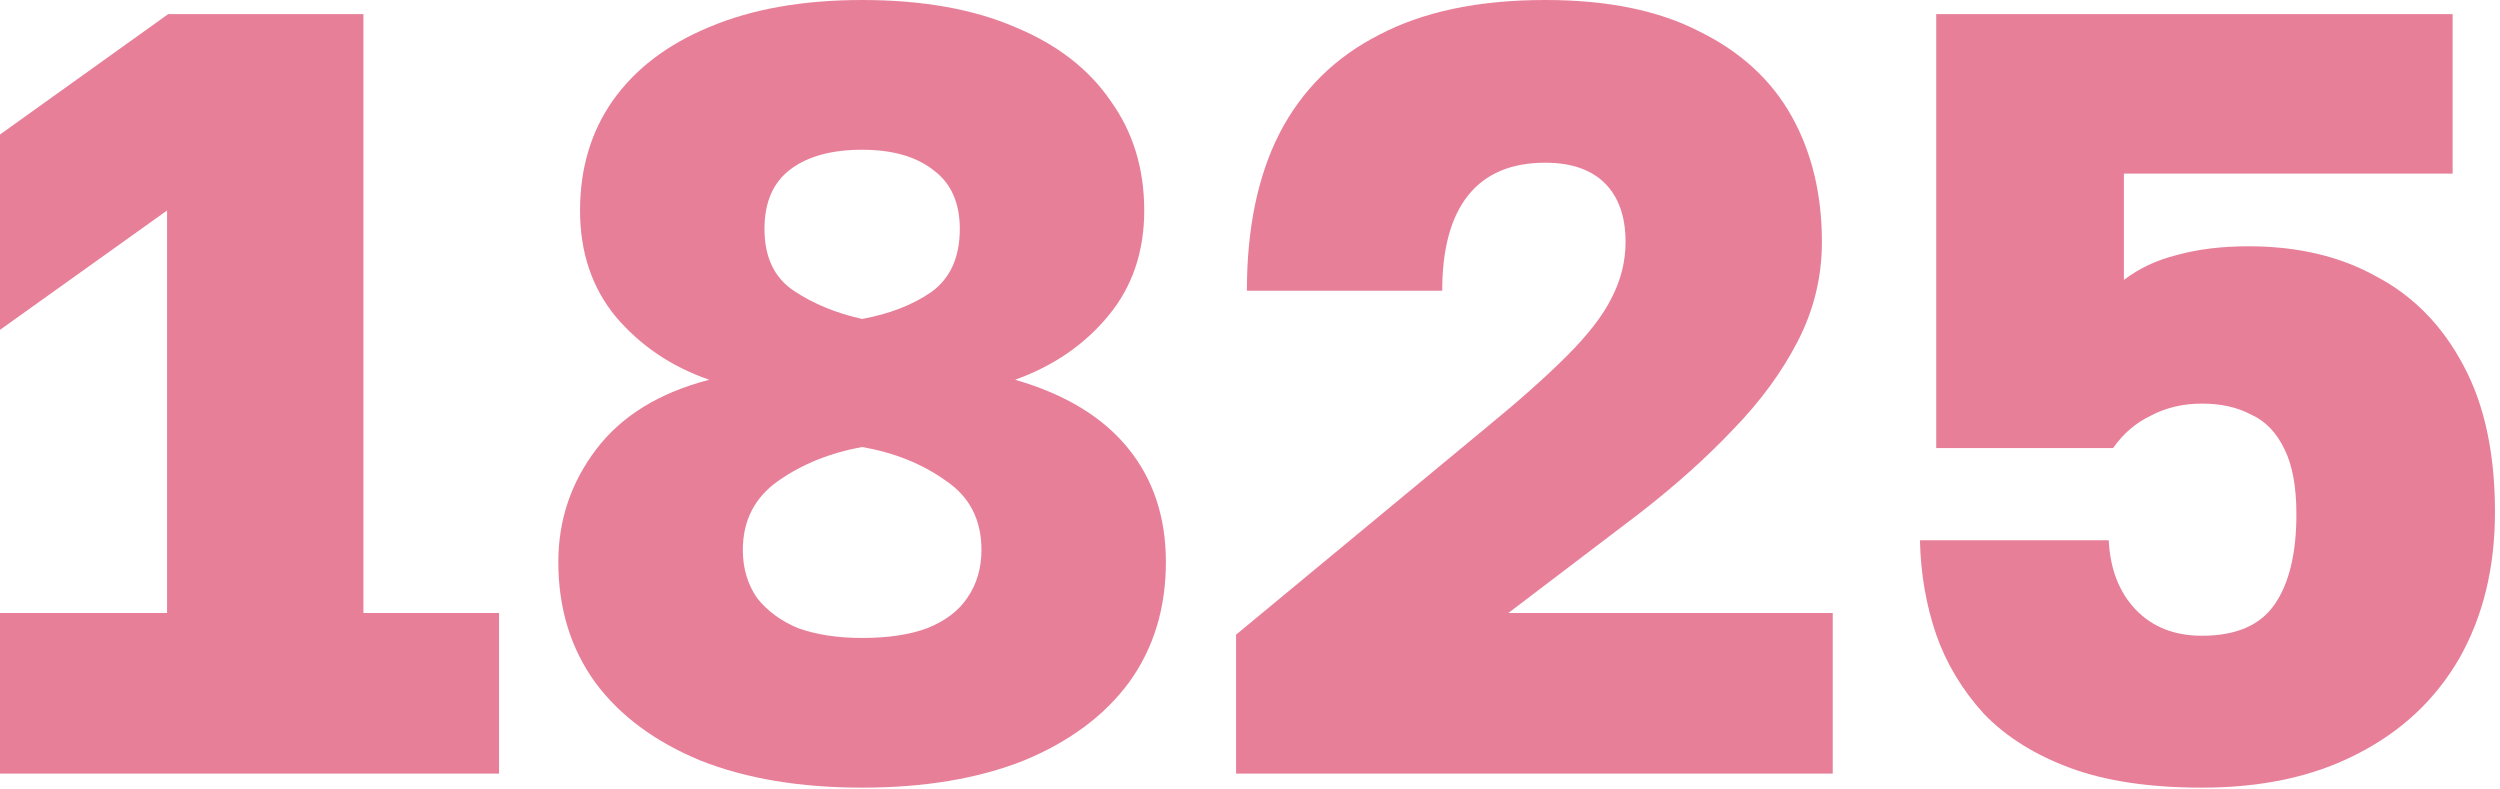
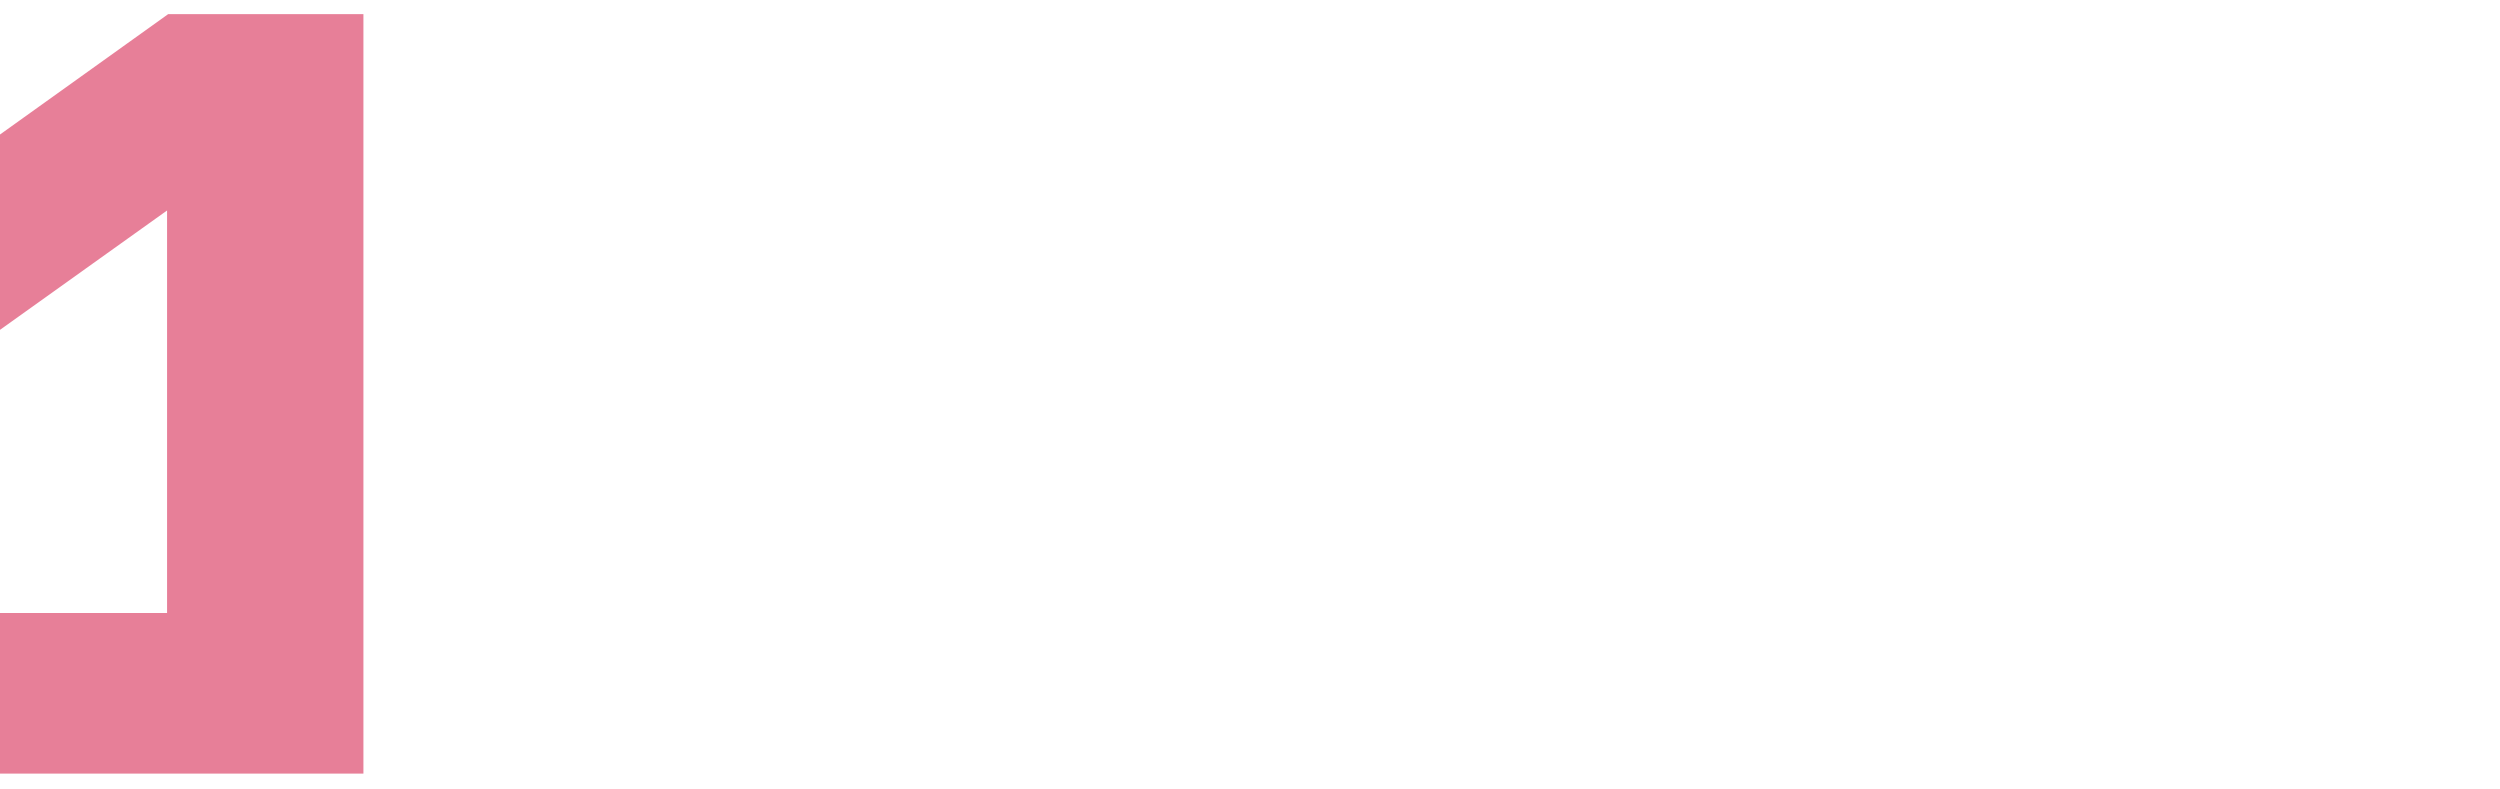
<svg xmlns="http://www.w3.org/2000/svg" viewBox="0 0 36.26 11.447" fill="none">
  <g opacity="0.5">
-     <path d="M0 11.22V8.891H2.423V3.053L0 4.784V1.951L2.439 0.205H5.271V8.891H7.238V11.22H0Z" fill="#D00032" />
-     <path d="M12.504 11.424C11.602 11.424 10.821 11.293 10.16 11.031C9.499 10.758 8.99 10.38 8.633 9.898C8.277 9.405 8.098 8.823 8.098 8.151C8.098 7.543 8.282 6.997 8.649 6.515C9.016 6.032 9.562 5.696 10.286 5.508C9.74 5.319 9.289 5.014 8.932 4.595C8.586 4.175 8.413 3.661 8.413 3.053C8.413 2.444 8.57 1.915 8.885 1.463C9.21 1.002 9.677 0.645 10.286 0.393C10.905 0.131 11.644 0 12.504 0C13.375 0 14.115 0.131 14.723 0.393C15.332 0.645 15.793 1.002 16.108 1.463C16.433 1.915 16.596 2.444 16.596 3.053C16.596 3.651 16.423 4.16 16.076 4.579C15.73 4.999 15.279 5.308 14.723 5.508C15.447 5.717 15.993 6.048 16.36 6.499C16.727 6.95 16.91 7.501 16.91 8.151C16.91 8.823 16.732 9.405 16.375 9.898C16.019 10.38 15.51 10.758 14.849 11.031C14.188 11.293 13.407 11.424 12.504 11.424ZM12.504 9.253C12.882 9.253 13.197 9.205 13.449 9.111C13.711 9.006 13.905 8.859 14.031 8.67C14.167 8.471 14.235 8.24 14.235 7.978C14.235 7.537 14.062 7.202 13.716 6.971C13.38 6.73 12.977 6.567 12.504 6.483C12.043 6.567 11.639 6.73 11.293 6.971C10.947 7.212 10.774 7.548 10.774 7.978C10.774 8.24 10.842 8.471 10.978 8.67C11.125 8.859 11.324 9.006 11.576 9.111C11.838 9.205 12.148 9.253 12.504 9.253ZM12.504 4.626C12.903 4.553 13.239 4.422 13.512 4.233C13.784 4.034 13.921 3.729 13.921 3.32C13.921 2.943 13.795 2.659 13.543 2.471C13.291 2.271 12.945 2.172 12.504 2.172C12.064 2.172 11.718 2.266 11.466 2.455C11.214 2.644 11.088 2.932 11.088 3.32C11.088 3.729 11.23 4.028 11.513 4.217C11.796 4.406 12.127 4.542 12.504 4.626Z" fill="#D00032" />
-     <path d="M17.928 11.22V9.205L21.578 6.184C22.051 5.796 22.433 5.455 22.727 5.161C23.031 4.857 23.246 4.579 23.372 4.327C23.509 4.065 23.577 3.792 23.577 3.509C23.577 3.142 23.477 2.859 23.278 2.659C23.079 2.46 22.79 2.36 22.412 2.36C21.919 2.36 21.547 2.518 21.295 2.832C21.043 3.147 20.918 3.609 20.918 4.217H18.085C18.085 3.315 18.242 2.554 18.557 1.936C18.882 1.306 19.365 0.829 20.005 0.504C20.645 0.168 21.447 0 22.412 0C23.315 0 24.059 0.152 24.647 0.456C25.245 0.75 25.691 1.159 25.985 1.684C26.278 2.208 26.425 2.817 26.425 3.509C26.425 4.013 26.31 4.49 26.079 4.941C25.848 5.392 25.533 5.822 25.135 6.231C24.747 6.641 24.296 7.044 23.782 7.443L21.877 8.891H26.582V11.22H17.928Z" fill="#D00032" />
-     <path d="M31.938 11.424C31.183 11.424 30.548 11.33 30.034 11.141C29.52 10.952 29.1 10.69 28.775 10.354C28.461 10.008 28.23 9.625 28.083 9.205C27.936 8.775 27.857 8.319 27.847 7.836H30.585C30.606 8.256 30.737 8.592 30.978 8.844C31.22 9.095 31.54 9.221 31.938 9.221C32.431 9.221 32.783 9.069 32.992 8.765C33.202 8.461 33.307 8.025 33.307 7.459C33.307 7.06 33.249 6.745 33.134 6.515C33.019 6.273 32.856 6.105 32.646 6.011C32.447 5.906 32.211 5.854 31.938 5.854C31.665 5.854 31.419 5.911 31.199 6.027C30.978 6.132 30.795 6.289 30.648 6.499H28.083V0.205H35.573V2.518H30.805V4.06C31.025 3.892 31.282 3.771 31.576 3.698C31.881 3.614 32.227 3.572 32.615 3.572C33.328 3.572 33.947 3.719 34.472 4.013C35.007 4.296 35.426 4.726 35.731 5.303C36.035 5.869 36.187 6.578 36.187 7.427C36.187 8.235 36.014 8.943 35.668 9.552C35.321 10.15 34.828 10.611 34.188 10.936C33.559 11.262 32.809 11.424 31.938 11.424Z" fill="#D00032" />
+     <path d="M0 11.22V8.891H2.423V3.053L0 4.784V1.951L2.439 0.205H5.271V8.891V11.22H0Z" fill="#D00032" />
  </g>
</svg>